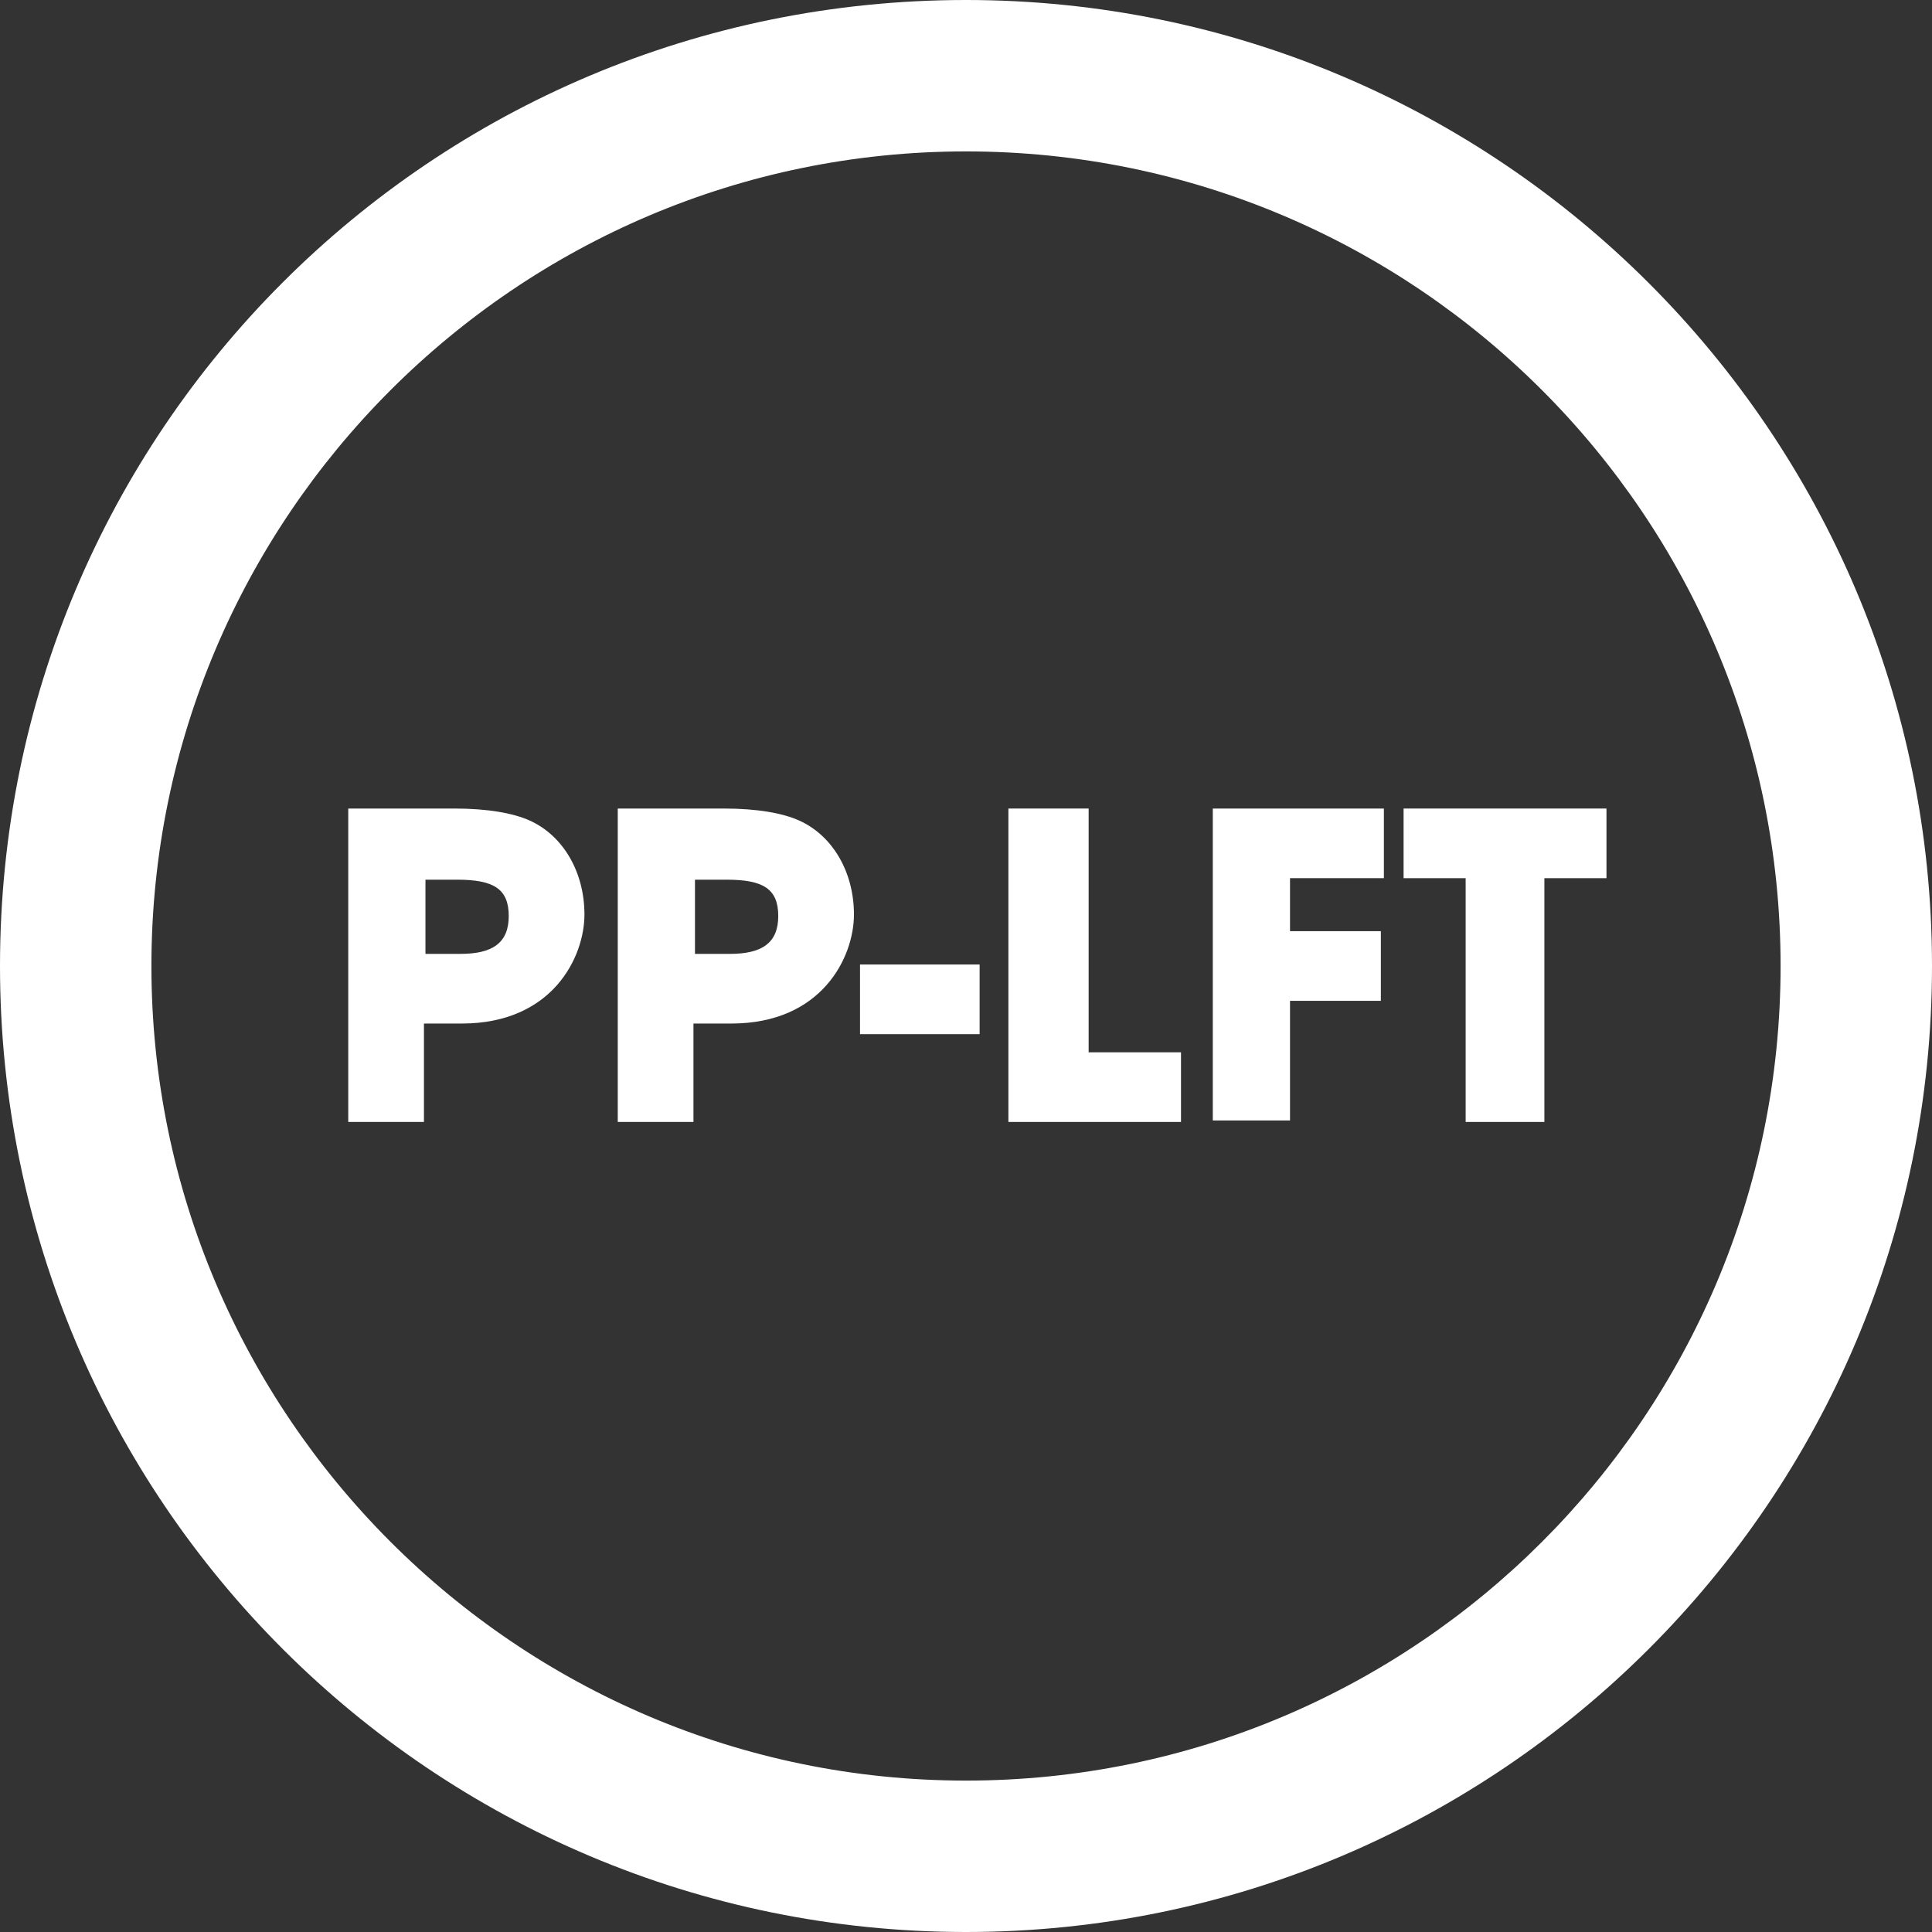
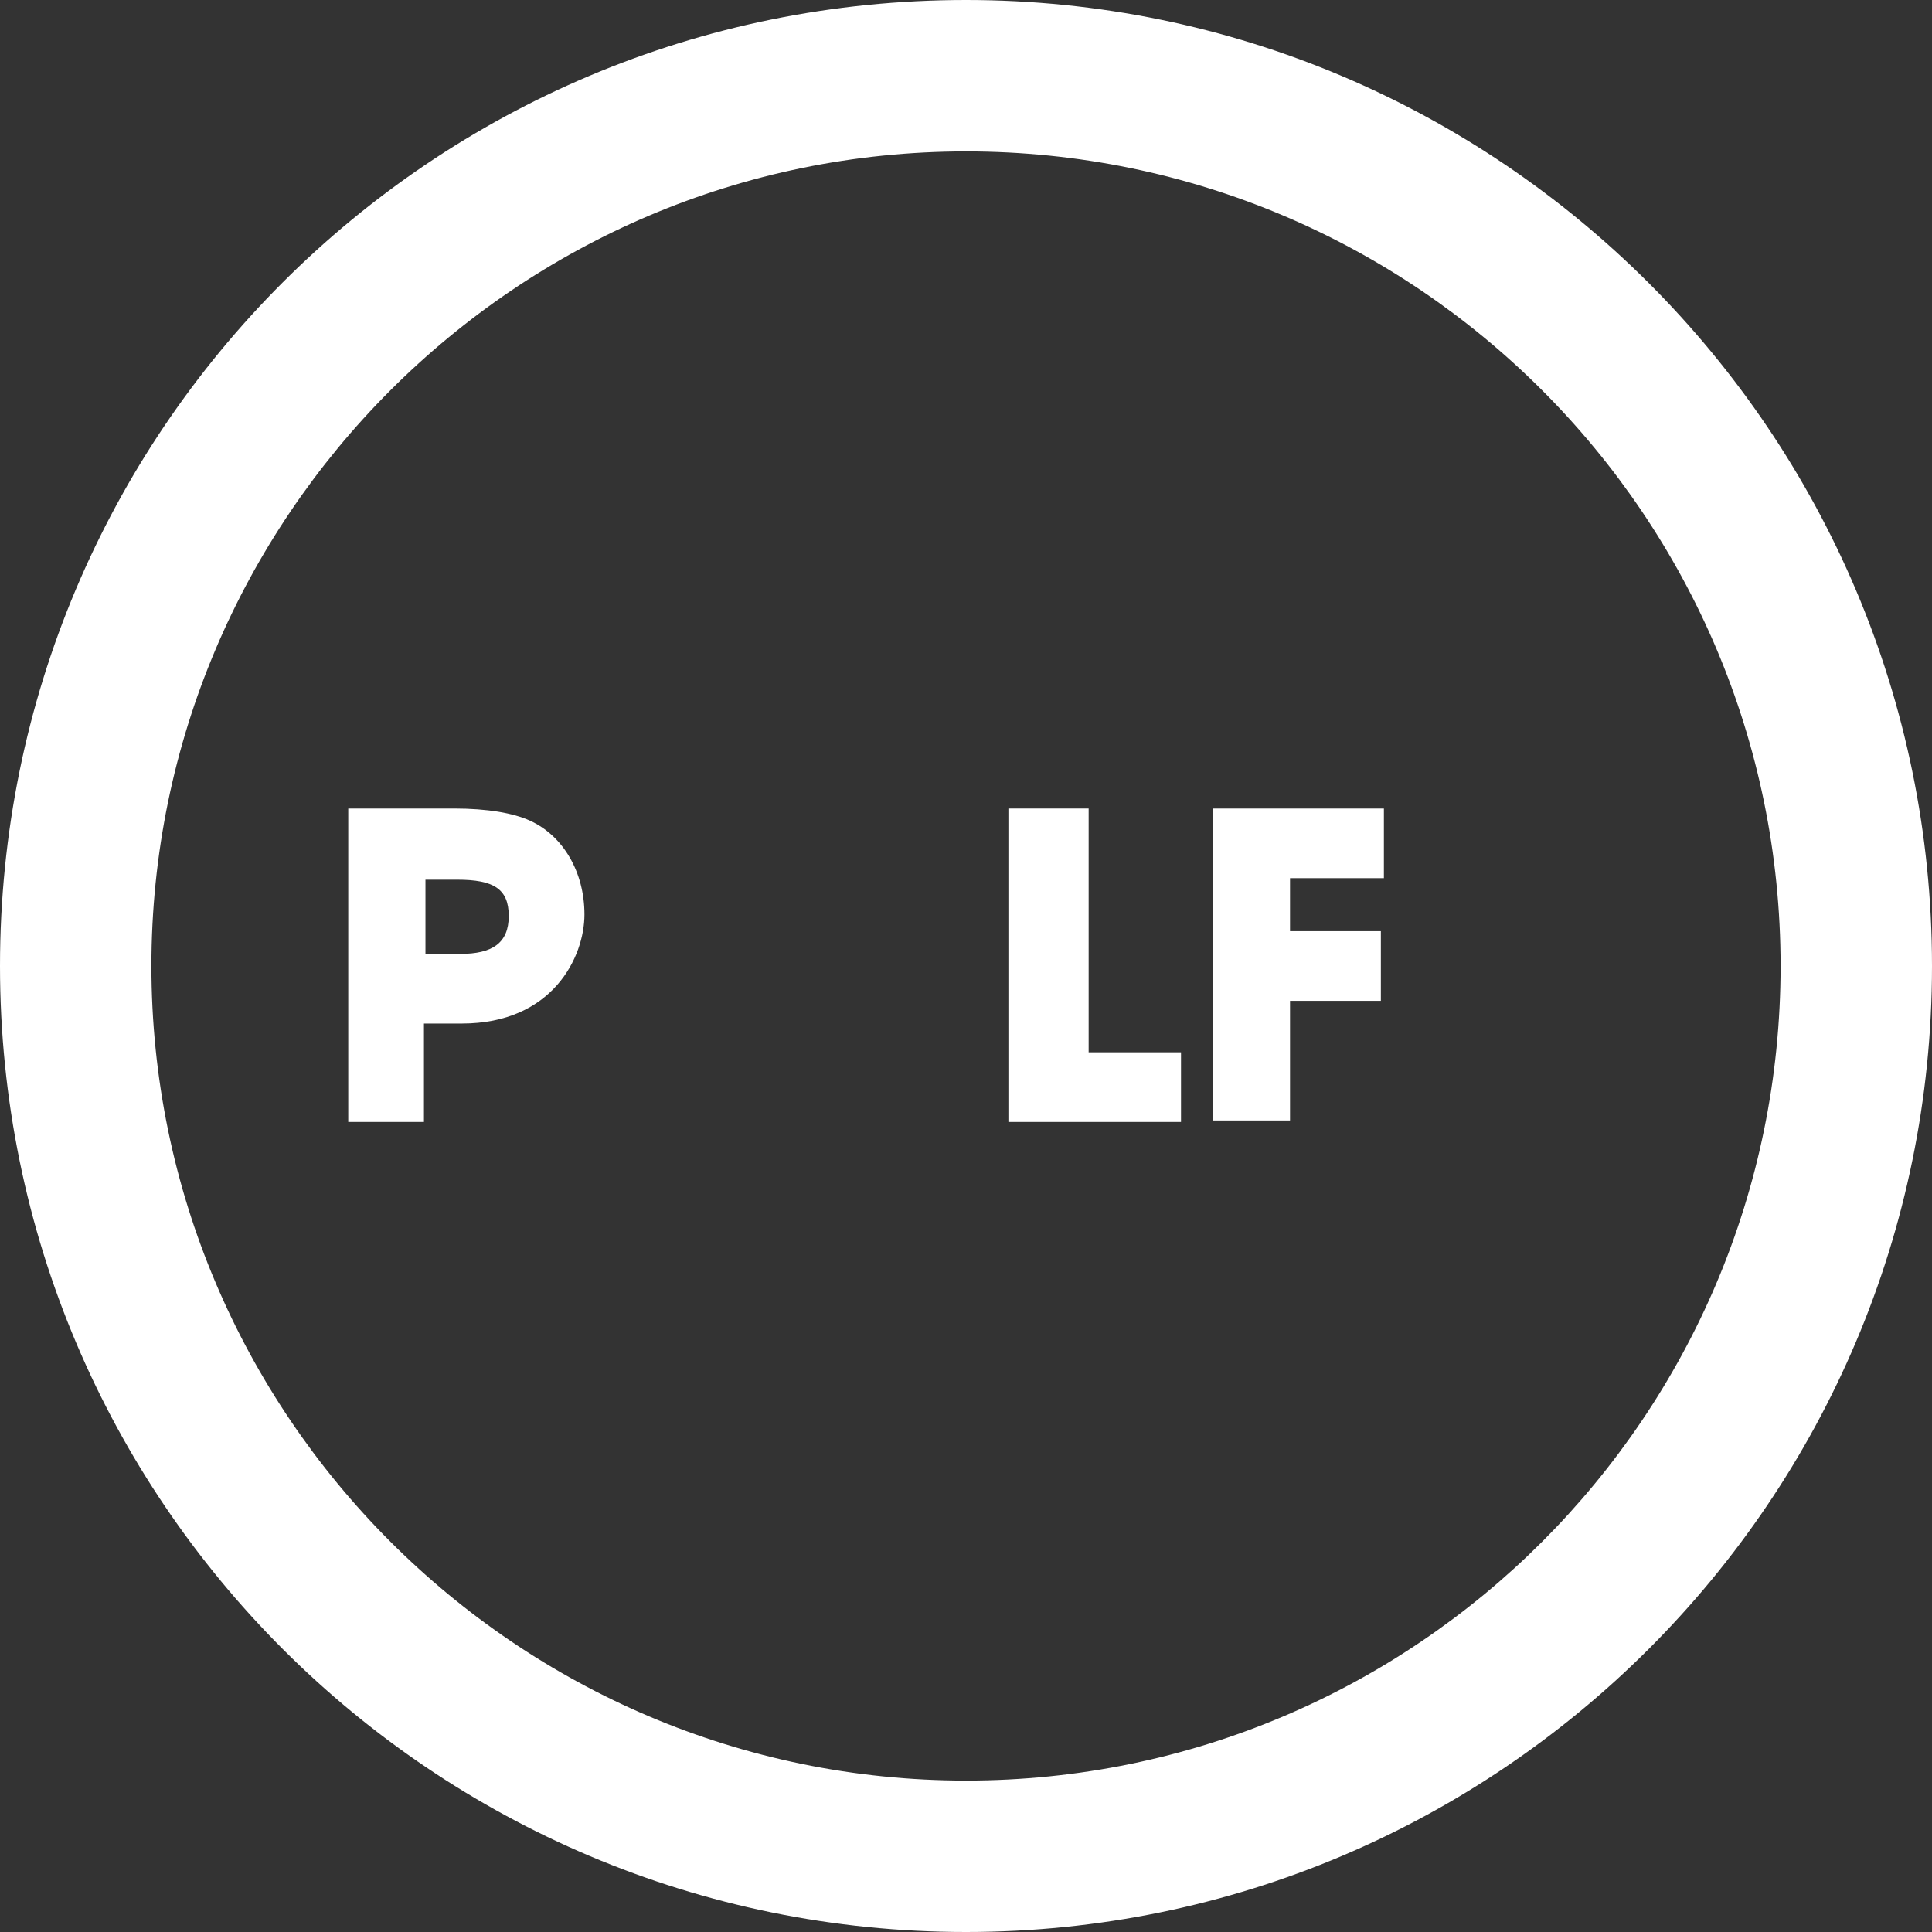
<svg xmlns="http://www.w3.org/2000/svg" id="Ebene_1" version="1.1" viewBox="0 0 127.6 127.6">
  <rect x="0" y="0" width="127.6" height="127.6" fill="#333333" stroke="none" />
  <defs>
    <style>
      .st0 {
        fill: #fff;
      }

      .st1 {
        fill: none;
      }
    </style>
  </defs>
  <g id="Ebene_11" data-name="Ebene_1">
    <g id="ring">
      <path class="st0" d="M63.8,10c29.7,0,53.8,24.1,53.8,53.8s-24.1,53.8-53.8,53.8S10,93.4,10,63.8,34.1,10,63.8,10M63.8,0C28.5,0,0,28.5,0,63.8s28.6,63.8,63.8,63.8,63.8-28.6,63.8-63.8S99,0,63.8,0h0Z" />
    </g>
  </g>
  <g id="Ebene_2">
    <g>
-       <rect class="st1" x="10" y="10" width="107.5" height="107.6" />
      <path class="st0" d="M23,74.1v-20.7h7c2.2,0,3.9.3,5,.8,2.2,1,3.6,3.4,3.6,6.2s-2.1,7.2-8.1,7.2h-2.5v6.5h-5.1,0ZM30.4,63c2.1,0,3.2-.7,3.2-2.5s-1-2.4-3.4-2.4h-2.1v4.9s2.3,0,2.3,0Z" />
-       <path class="st0" d="M40.8,74.1v-20.7h7c2.2,0,3.9.3,5,.8,2.2,1,3.6,3.4,3.6,6.2s-2.1,7.2-8.1,7.2h-2.5v6.5h-5.1,0ZM48.2,63c2.1,0,3.2-.7,3.2-2.5s-1-2.4-3.4-2.4h-2.1v4.9s2.3,0,2.3,0Z" />
-       <path class="st0" d="M56.8,68.3v-4.6h7.9v4.6s-7.9,0-7.9,0Z" />
      <path class="st0" d="M66.6,74.1v-20.7h5.3v16.1h6.1v4.6h-11.4Z" />
      <path class="st0" d="M80.1,74.1v-20.7h11.3v4.6h-6.2v3.5h6v4.6h-6v7.9s-5.1,0-5.1,0Z" />
-       <path class="st0" d="M96.8,74.1v-16.1h-4.1v-4.6h13.4v4.6h-4.1v16.1h-5.3Z" />
    </g>
  </g>
</svg>